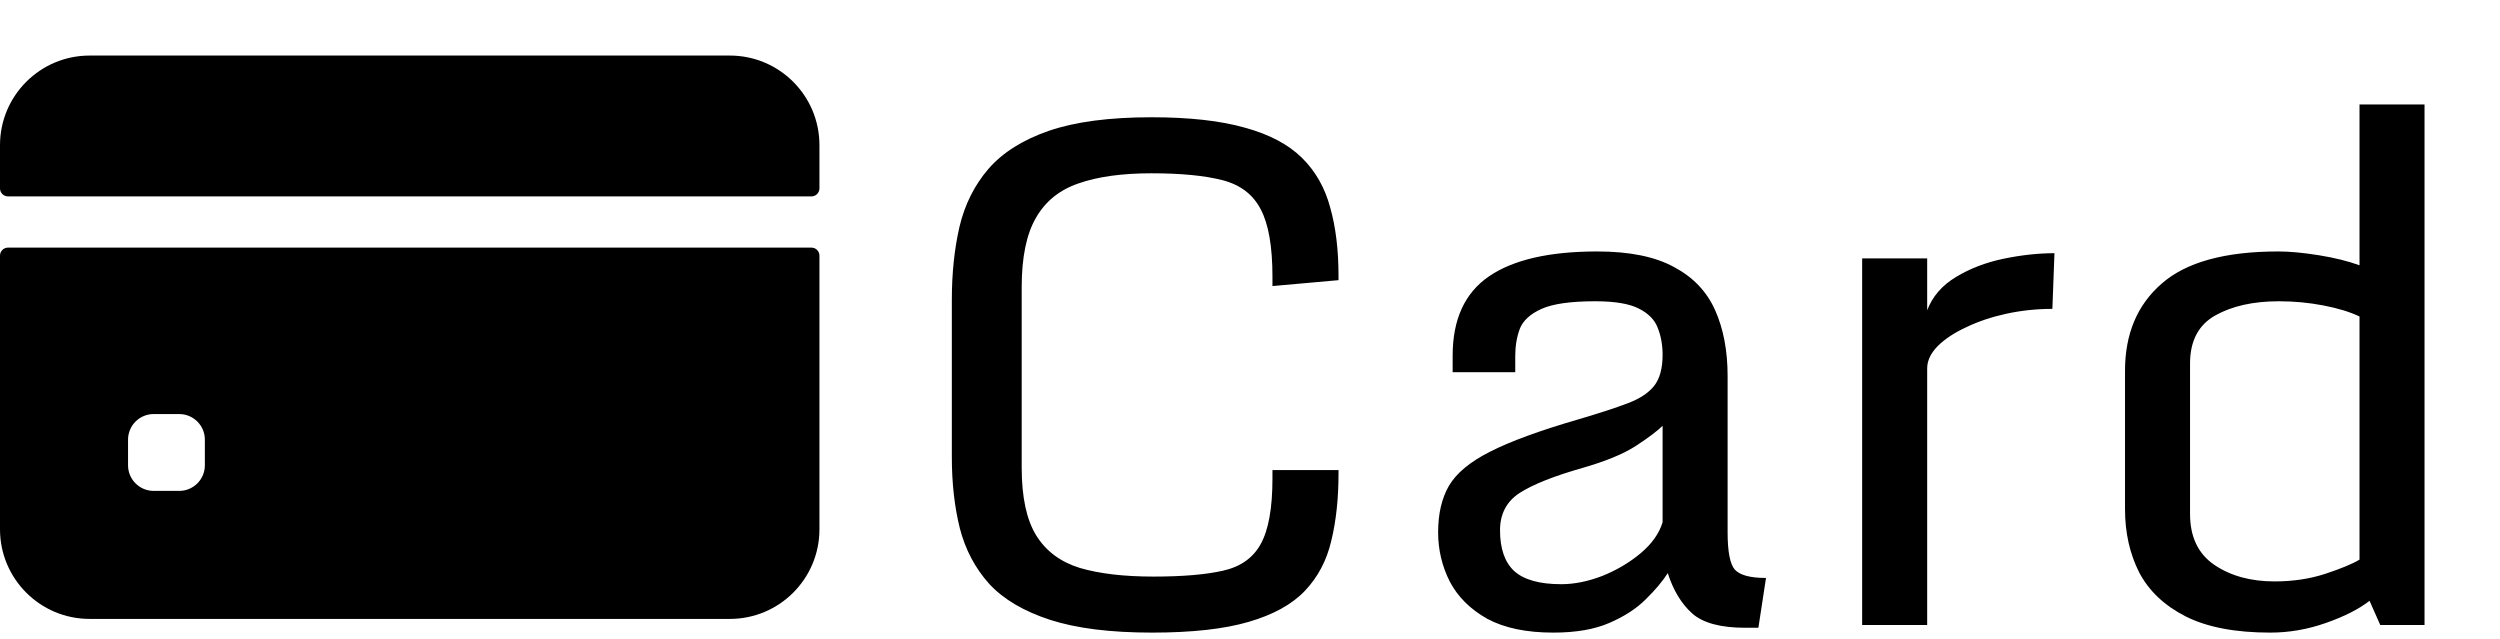
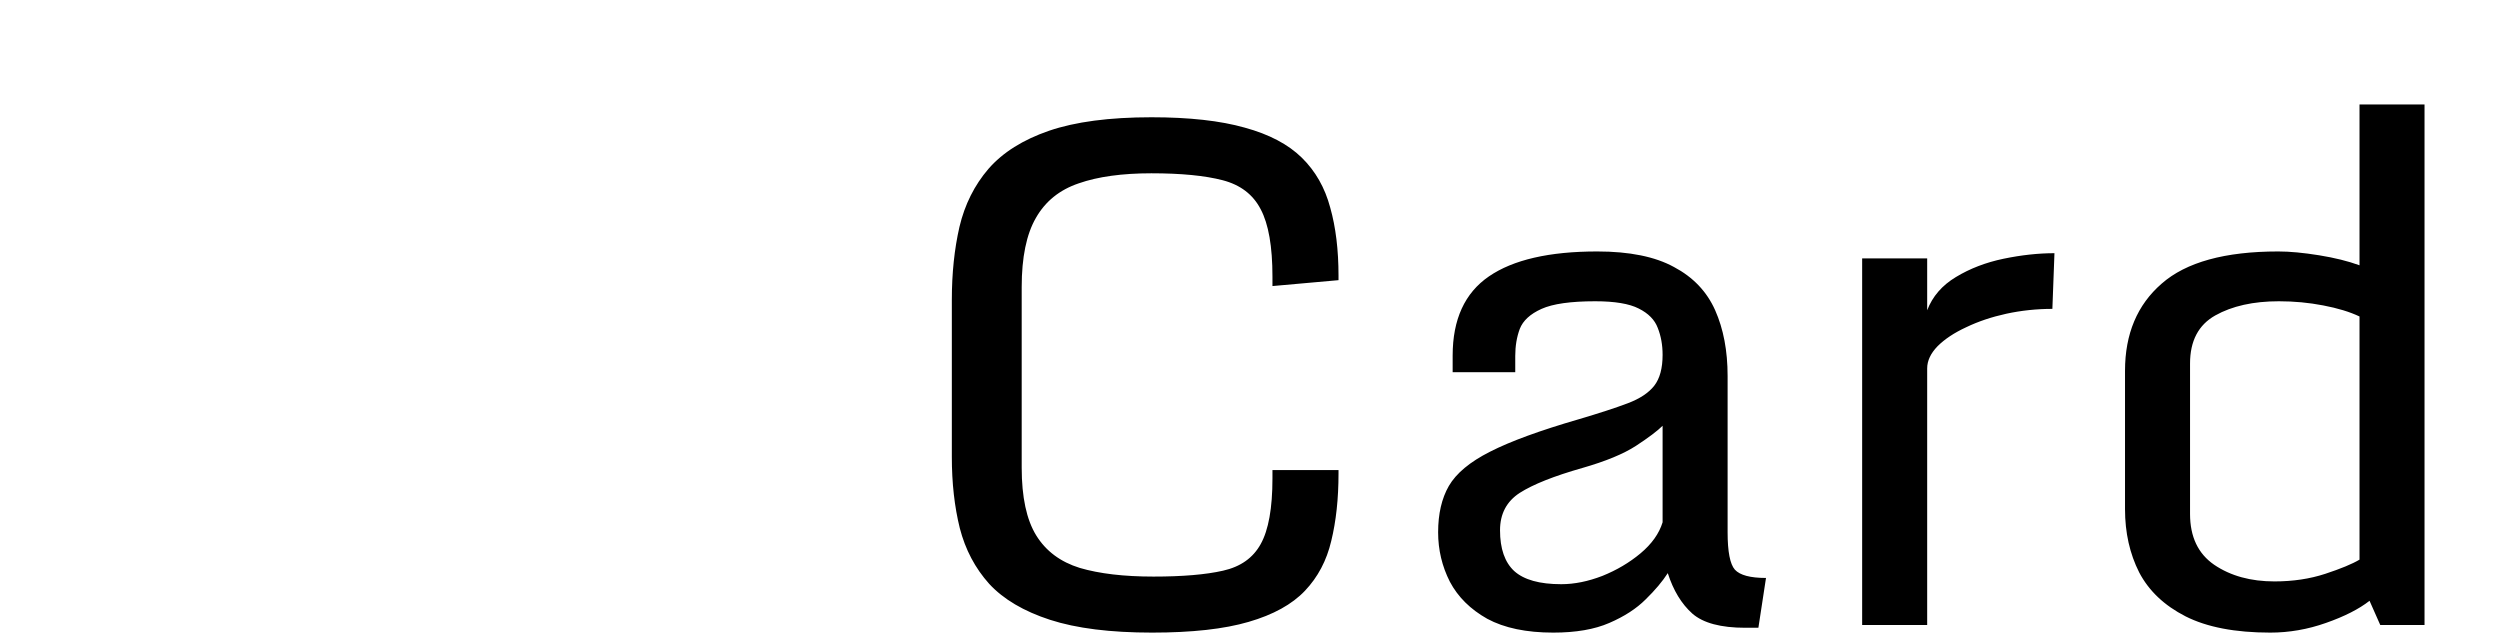
<svg xmlns="http://www.w3.org/2000/svg" width="180" height="46" viewBox="0 0 180 46" fill="none">
-   <path d="M59 13.565V10.453C59 6.889 56.111 4 52.547 4H6.453C2.889 4 0 6.889 0 10.453V13.565C0 13.717 0.061 13.864 0.169 13.972C0.277 14.08 0.423 14.141 0.576 14.141H58.424C58.577 14.141 58.723 14.08 58.831 13.972C58.939 13.864 59 13.717 59 13.565ZM0 18.404V38.109C0 41.673 2.889 44.562 6.453 44.562H52.547C56.111 44.562 59 41.673 59 38.109V18.404C59 18.252 58.939 18.105 58.831 17.997C58.723 17.889 58.577 17.828 58.424 17.828H0.576C0.423 17.828 0.277 17.889 0.169 17.997C0.061 18.105 0 18.252 0 18.404ZM14.75 33.5C14.75 34.518 13.925 35.344 12.906 35.344H11.062C10.044 35.344 9.219 34.518 9.219 33.5V31.656C9.219 30.638 10.044 29.812 11.062 29.812H12.906C13.925 29.812 14.75 30.638 14.75 31.656V33.5Z" fill="black" />
  <path d="M82.951 45.548C79.946 45.548 77.497 45.241 75.605 44.627C73.712 44.012 72.251 43.149 71.222 42.037C70.209 40.908 69.503 39.571 69.105 38.027C68.723 36.483 68.532 34.773 68.532 32.898V21.592C68.532 19.683 68.715 17.931 69.08 16.337C69.462 14.727 70.159 13.332 71.172 12.154C72.201 10.975 73.654 10.062 75.53 9.415C77.422 8.767 79.879 8.443 82.901 8.443C85.624 8.443 87.865 8.692 89.624 9.19C91.384 9.672 92.754 10.394 93.733 11.357C94.713 12.32 95.394 13.515 95.775 14.943C96.174 16.354 96.373 17.989 96.373 19.849V20.172L91.617 20.596V19.923C91.617 17.748 91.335 16.13 90.77 15.067C90.222 14.005 89.309 13.308 88.031 12.976C86.752 12.644 85.043 12.477 82.901 12.477C80.793 12.477 79.049 12.718 77.671 13.2C76.293 13.665 75.264 14.495 74.584 15.69C73.903 16.869 73.562 18.529 73.562 20.67V33.669C73.562 35.794 73.911 37.421 74.608 38.55C75.306 39.679 76.352 40.459 77.746 40.891C79.157 41.306 80.925 41.514 83.05 41.514C85.142 41.514 86.811 41.373 88.056 41.09C89.317 40.808 90.222 40.169 90.77 39.173C91.335 38.16 91.617 36.583 91.617 34.441V33.844H96.373V34.093C96.373 35.902 96.199 37.521 95.85 38.949C95.518 40.36 94.887 41.555 93.957 42.535C93.028 43.514 91.675 44.261 89.898 44.776C88.139 45.291 85.823 45.548 82.951 45.548ZM111.837 45.548C109.895 45.548 108.31 45.216 107.081 44.552C105.869 43.871 104.973 42.983 104.392 41.887C103.827 40.775 103.545 39.588 103.545 38.326C103.545 36.998 103.802 35.886 104.317 34.989C104.848 34.076 105.836 33.254 107.28 32.524C108.741 31.777 110.875 30.997 113.68 30.183C115.141 29.752 116.312 29.37 117.191 29.038C118.071 28.706 118.71 28.282 119.109 27.768C119.507 27.253 119.707 26.514 119.707 25.551C119.707 24.837 119.59 24.19 119.358 23.609C119.142 23.028 118.686 22.563 117.988 22.214C117.308 21.866 116.262 21.691 114.851 21.691C113.091 21.691 111.804 21.874 110.991 22.239C110.177 22.605 109.654 23.086 109.422 23.684C109.206 24.265 109.098 24.912 109.098 25.626V26.796H104.591V25.601C104.591 22.995 105.462 21.094 107.206 19.898C108.949 18.703 111.547 18.105 115 18.105C117.324 18.105 119.167 18.479 120.528 19.226C121.906 19.956 122.894 20.994 123.492 22.339C124.089 23.684 124.388 25.261 124.388 27.07V38.326C124.388 39.721 124.562 40.617 124.911 41.016C125.276 41.414 126.023 41.613 127.152 41.613L126.604 45.199H125.658C123.898 45.199 122.628 44.859 121.848 44.178C121.068 43.481 120.479 42.51 120.08 41.265C119.698 41.862 119.167 42.493 118.486 43.157C117.822 43.821 116.951 44.386 115.872 44.851C114.809 45.315 113.464 45.548 111.837 45.548ZM112.41 42.062C113.356 42.062 114.344 41.862 115.374 41.464C116.403 41.049 117.316 40.509 118.113 39.845C118.926 39.165 119.458 38.417 119.707 37.604V30.656C119.341 31.021 118.702 31.503 117.789 32.101C116.893 32.682 115.606 33.213 113.929 33.694C111.887 34.275 110.385 34.873 109.422 35.487C108.476 36.102 108.002 36.998 108.002 38.177C108.002 39.505 108.343 40.484 109.023 41.115C109.721 41.746 110.85 42.062 112.41 42.062ZM134.075 18.604H138.757V22.339C139.139 21.343 139.828 20.546 140.824 19.948C141.836 19.334 142.982 18.894 144.26 18.628C145.539 18.363 146.759 18.23 147.921 18.23L147.771 22.239C146.643 22.239 145.539 22.355 144.459 22.588C143.397 22.82 142.434 23.144 141.571 23.559C140.708 23.957 140.019 24.414 139.504 24.929C139.006 25.443 138.757 25.975 138.757 26.523V45H134.075V18.604ZM153.001 36.658V26.697C153.001 24.041 153.881 21.949 155.641 20.421C157.4 18.877 160.198 18.105 164.033 18.105C164.863 18.105 165.842 18.197 166.971 18.379C168.1 18.562 169.071 18.803 169.885 19.102V7.522H174.566V45H171.379L170.607 43.257C169.843 43.855 168.797 44.386 167.469 44.851C166.158 45.315 164.821 45.548 163.46 45.548C160.937 45.548 158.903 45.158 157.359 44.377C155.832 43.597 154.719 42.543 154.022 41.215C153.341 39.87 153.001 38.351 153.001 36.658ZM169.885 40.294V22.787C169.188 22.455 168.316 22.189 167.27 21.99C166.241 21.791 165.178 21.691 164.083 21.691C162.24 21.691 160.712 22.032 159.5 22.712C158.289 23.393 157.683 24.547 157.683 26.174V37.006C157.683 38.65 158.264 39.87 159.426 40.667C160.604 41.464 162.049 41.862 163.759 41.862C165.087 41.862 166.307 41.68 167.419 41.315C168.532 40.949 169.354 40.609 169.885 40.294Z" fill="black" />
</svg>